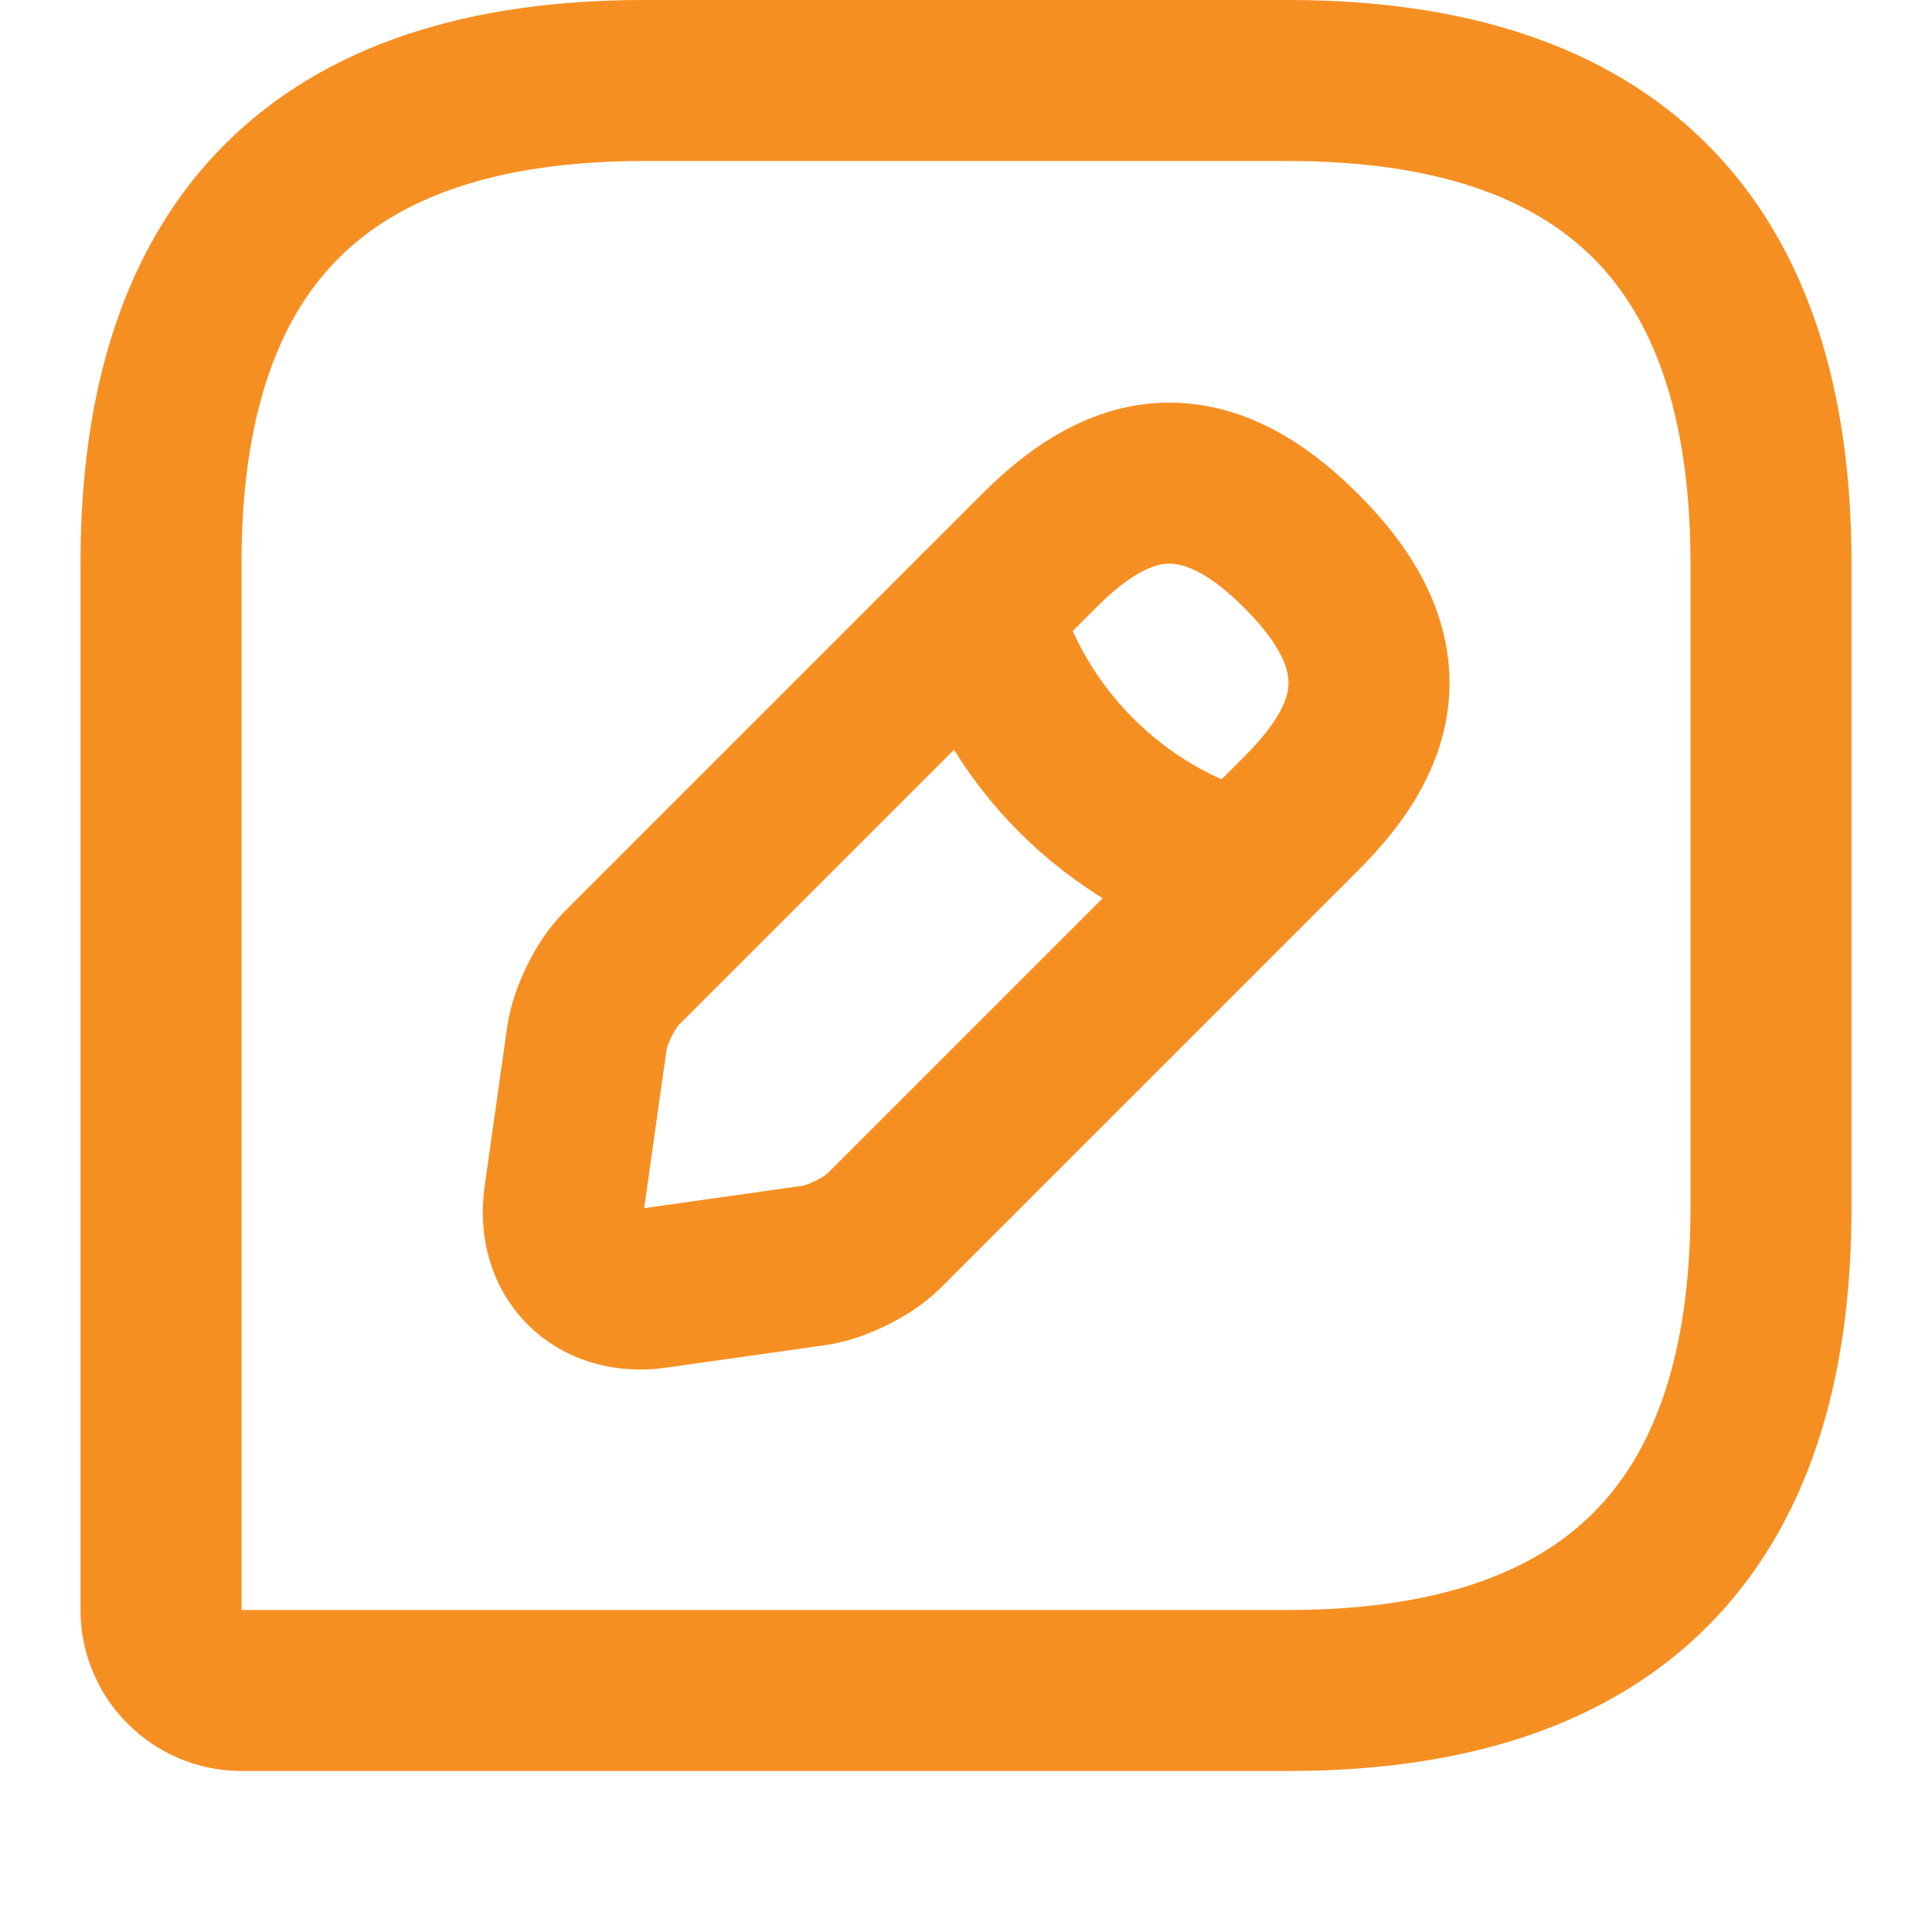
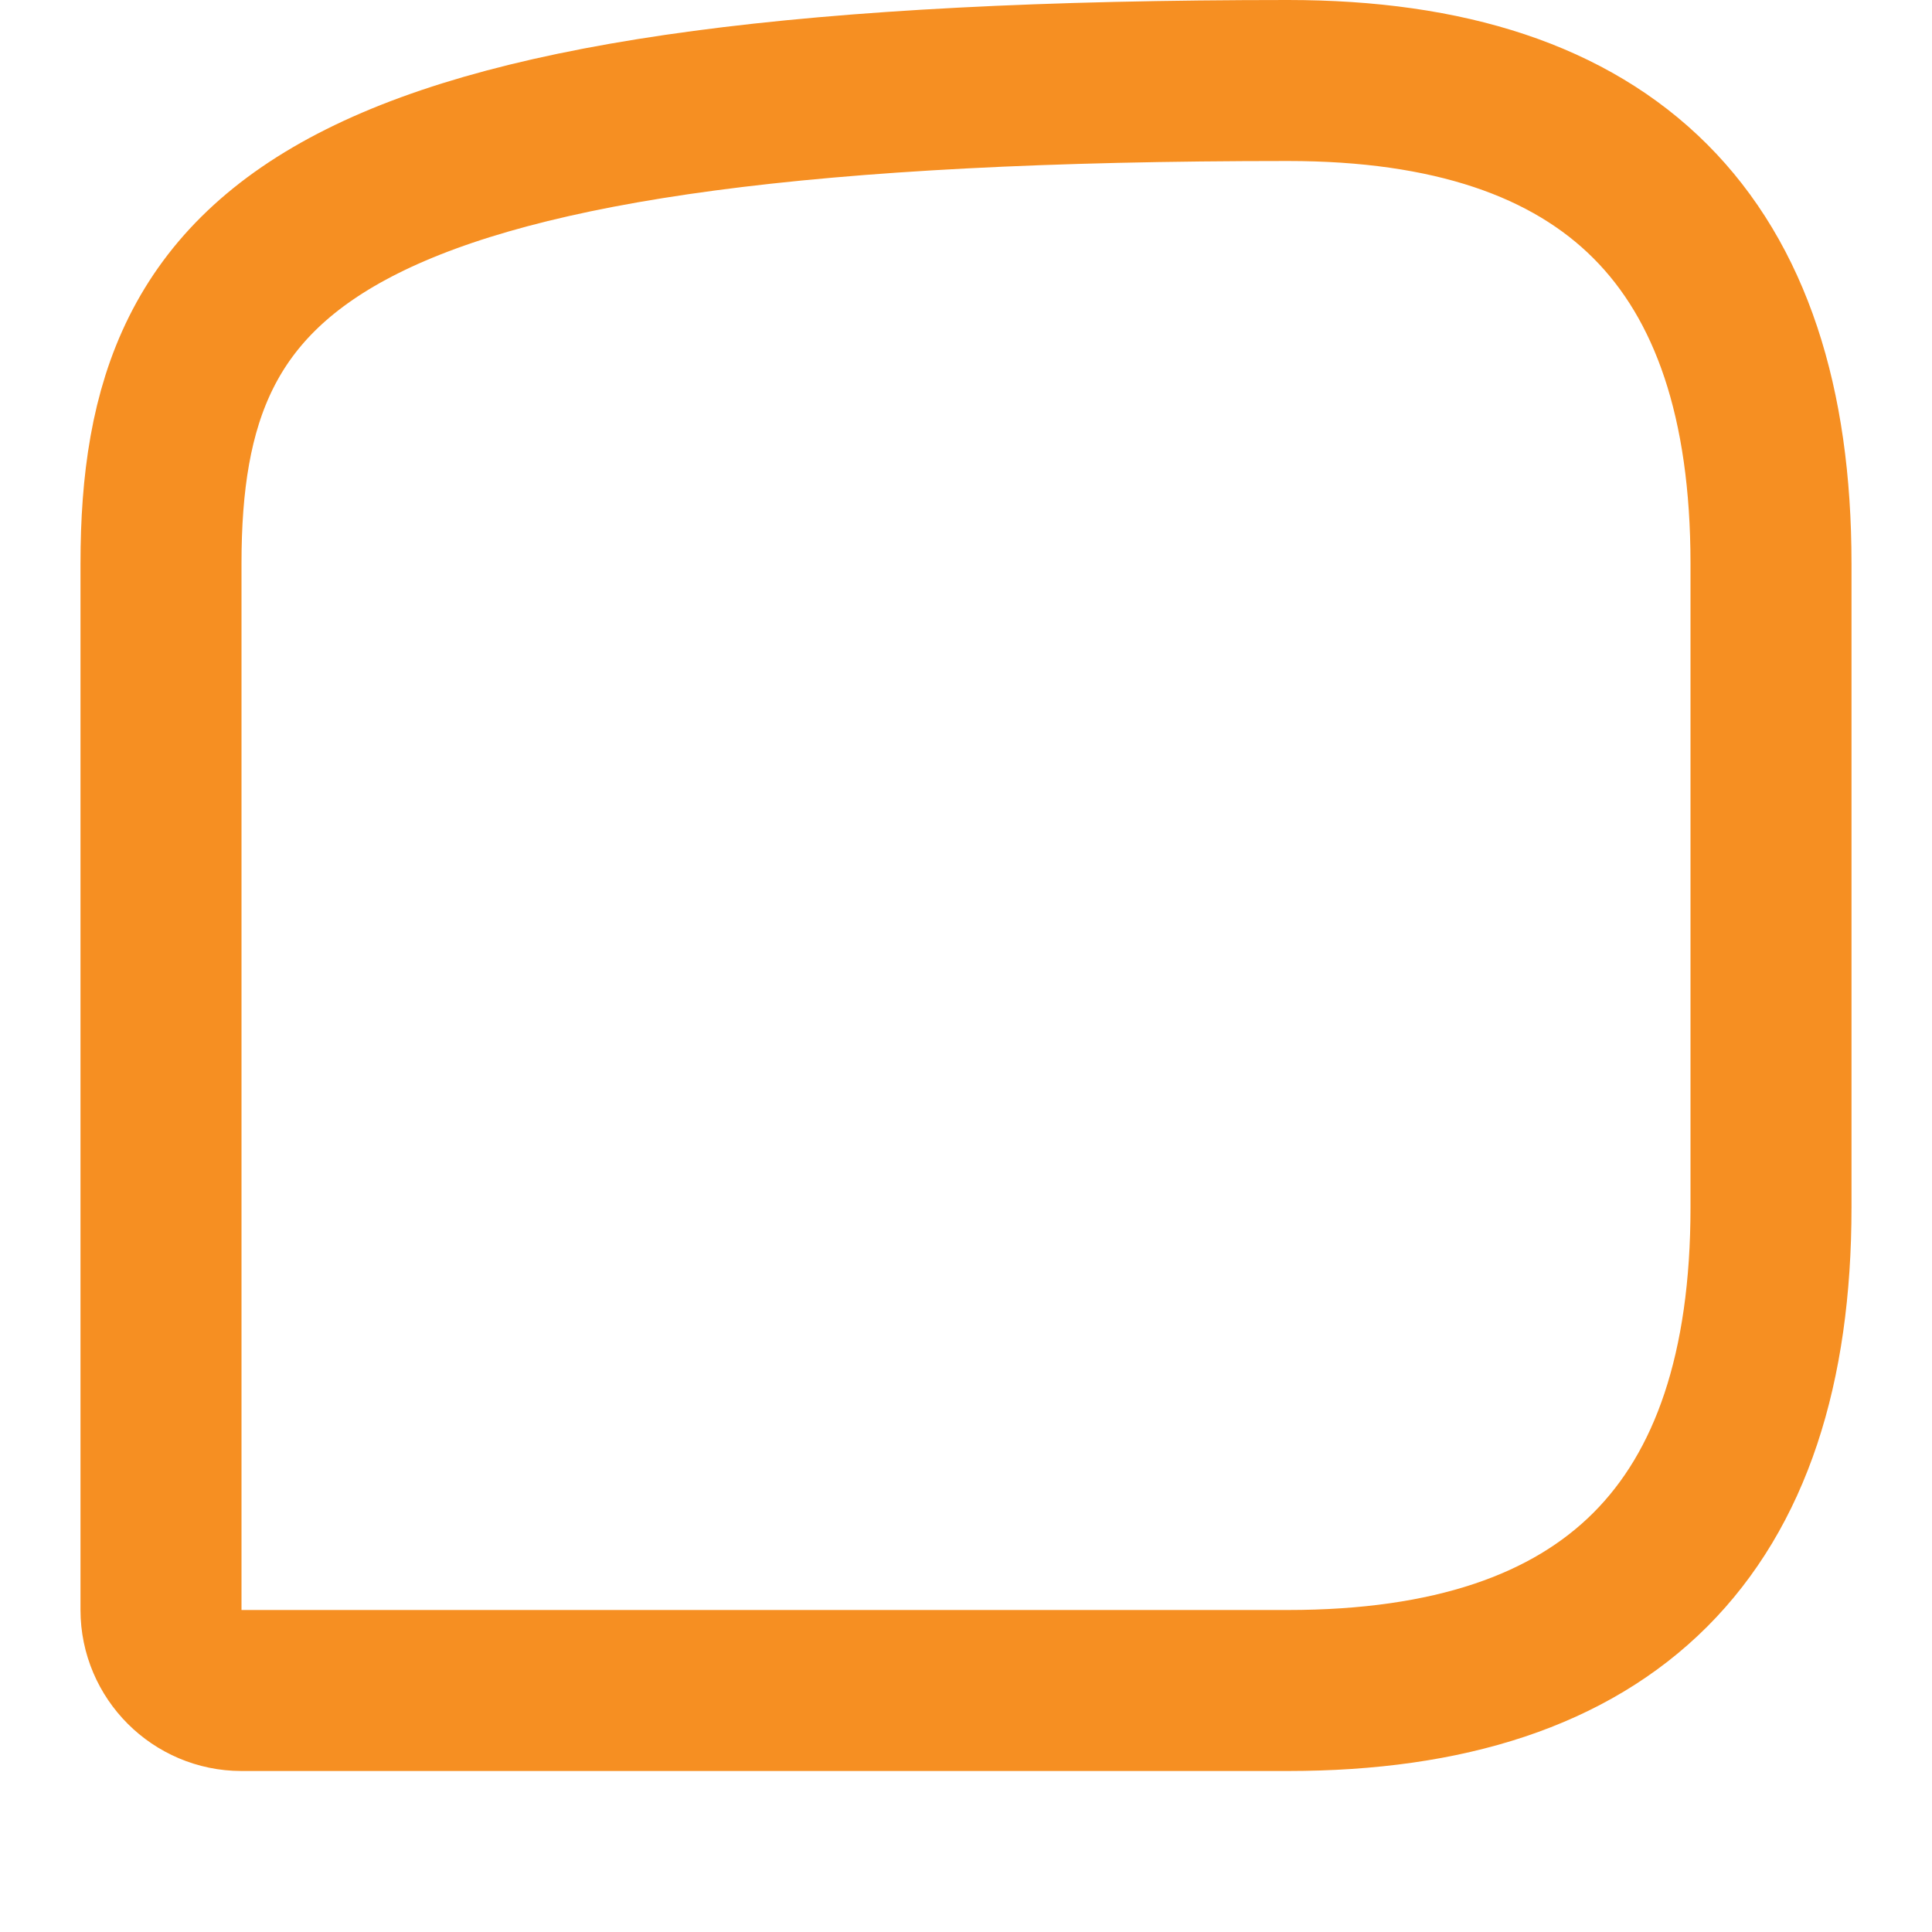
<svg xmlns="http://www.w3.org/2000/svg" width="24" height="24" viewBox="0 0 24 24" fill="none">
-   <path d="M16 1H8C4 1 2 3 2 7V20C2 20.55 2.45 21 3 21H16C20 21 22 19 22 15V7C22 3 20 1 16 1Z" stroke="#F68F22" stroke-width="2" stroke-linecap="round" stroke-linejoin="round" />
-   <path d="M12.91 6.84L7.72 12.03C7.52 12.23 7.33 12.62 7.29 12.9L7.01 14.88C6.91 15.6 7.41 16.1 8.13 16L10.11 15.72C10.39 15.68 10.78 15.49 10.98 15.29L16.17 10.1C17.06 9.21 17.49 8.17 16.17 6.85C14.85 5.52 13.81 5.94 12.91 6.84Z" stroke="#F68F22" stroke-width="2" stroke-miterlimit="10" stroke-linecap="round" stroke-linejoin="round" />
-   <path d="M12.17 7.58C12.61 9.15 13.84 10.39 15.42 10.83" stroke="#F68F22" stroke-width="2" stroke-miterlimit="10" stroke-linecap="round" stroke-linejoin="round" />
+   <path d="M16 1C4 1 2 3 2 7V20C2 20.55 2.45 21 3 21H16C20 21 22 19 22 15V7C22 3 20 1 16 1Z" stroke="#F68F22" stroke-width="2" stroke-linecap="round" stroke-linejoin="round" />
</svg>